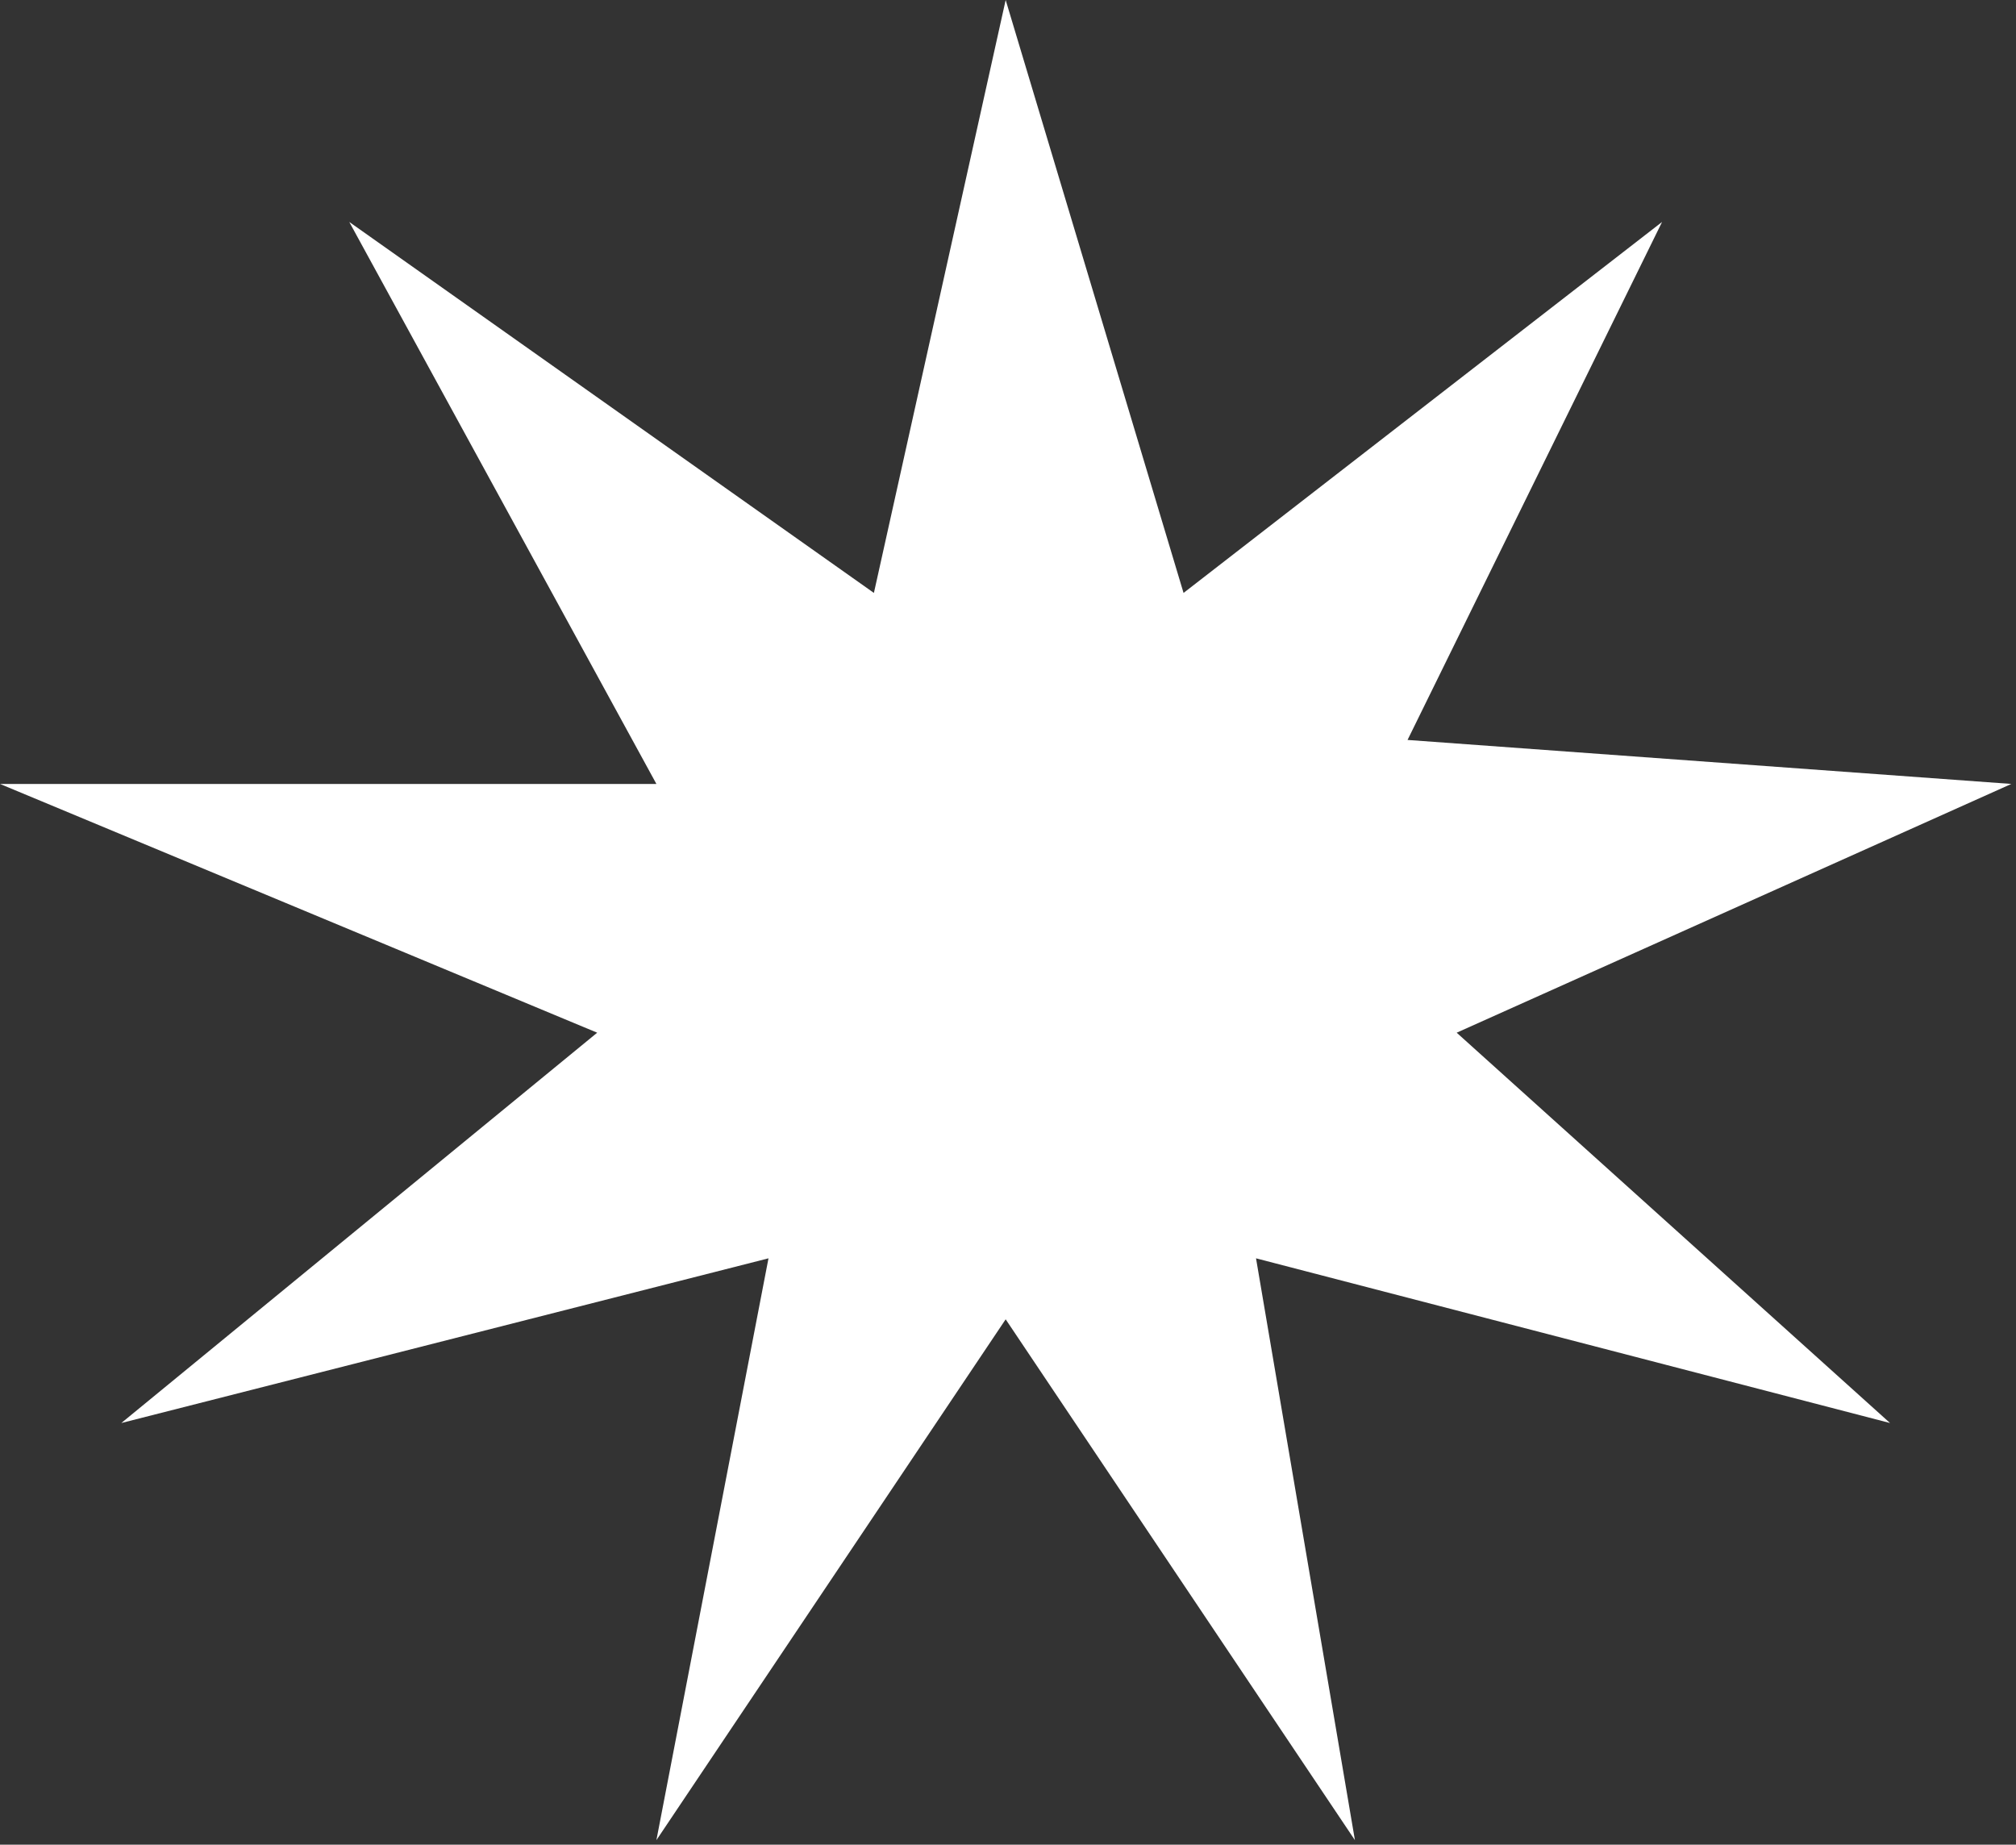
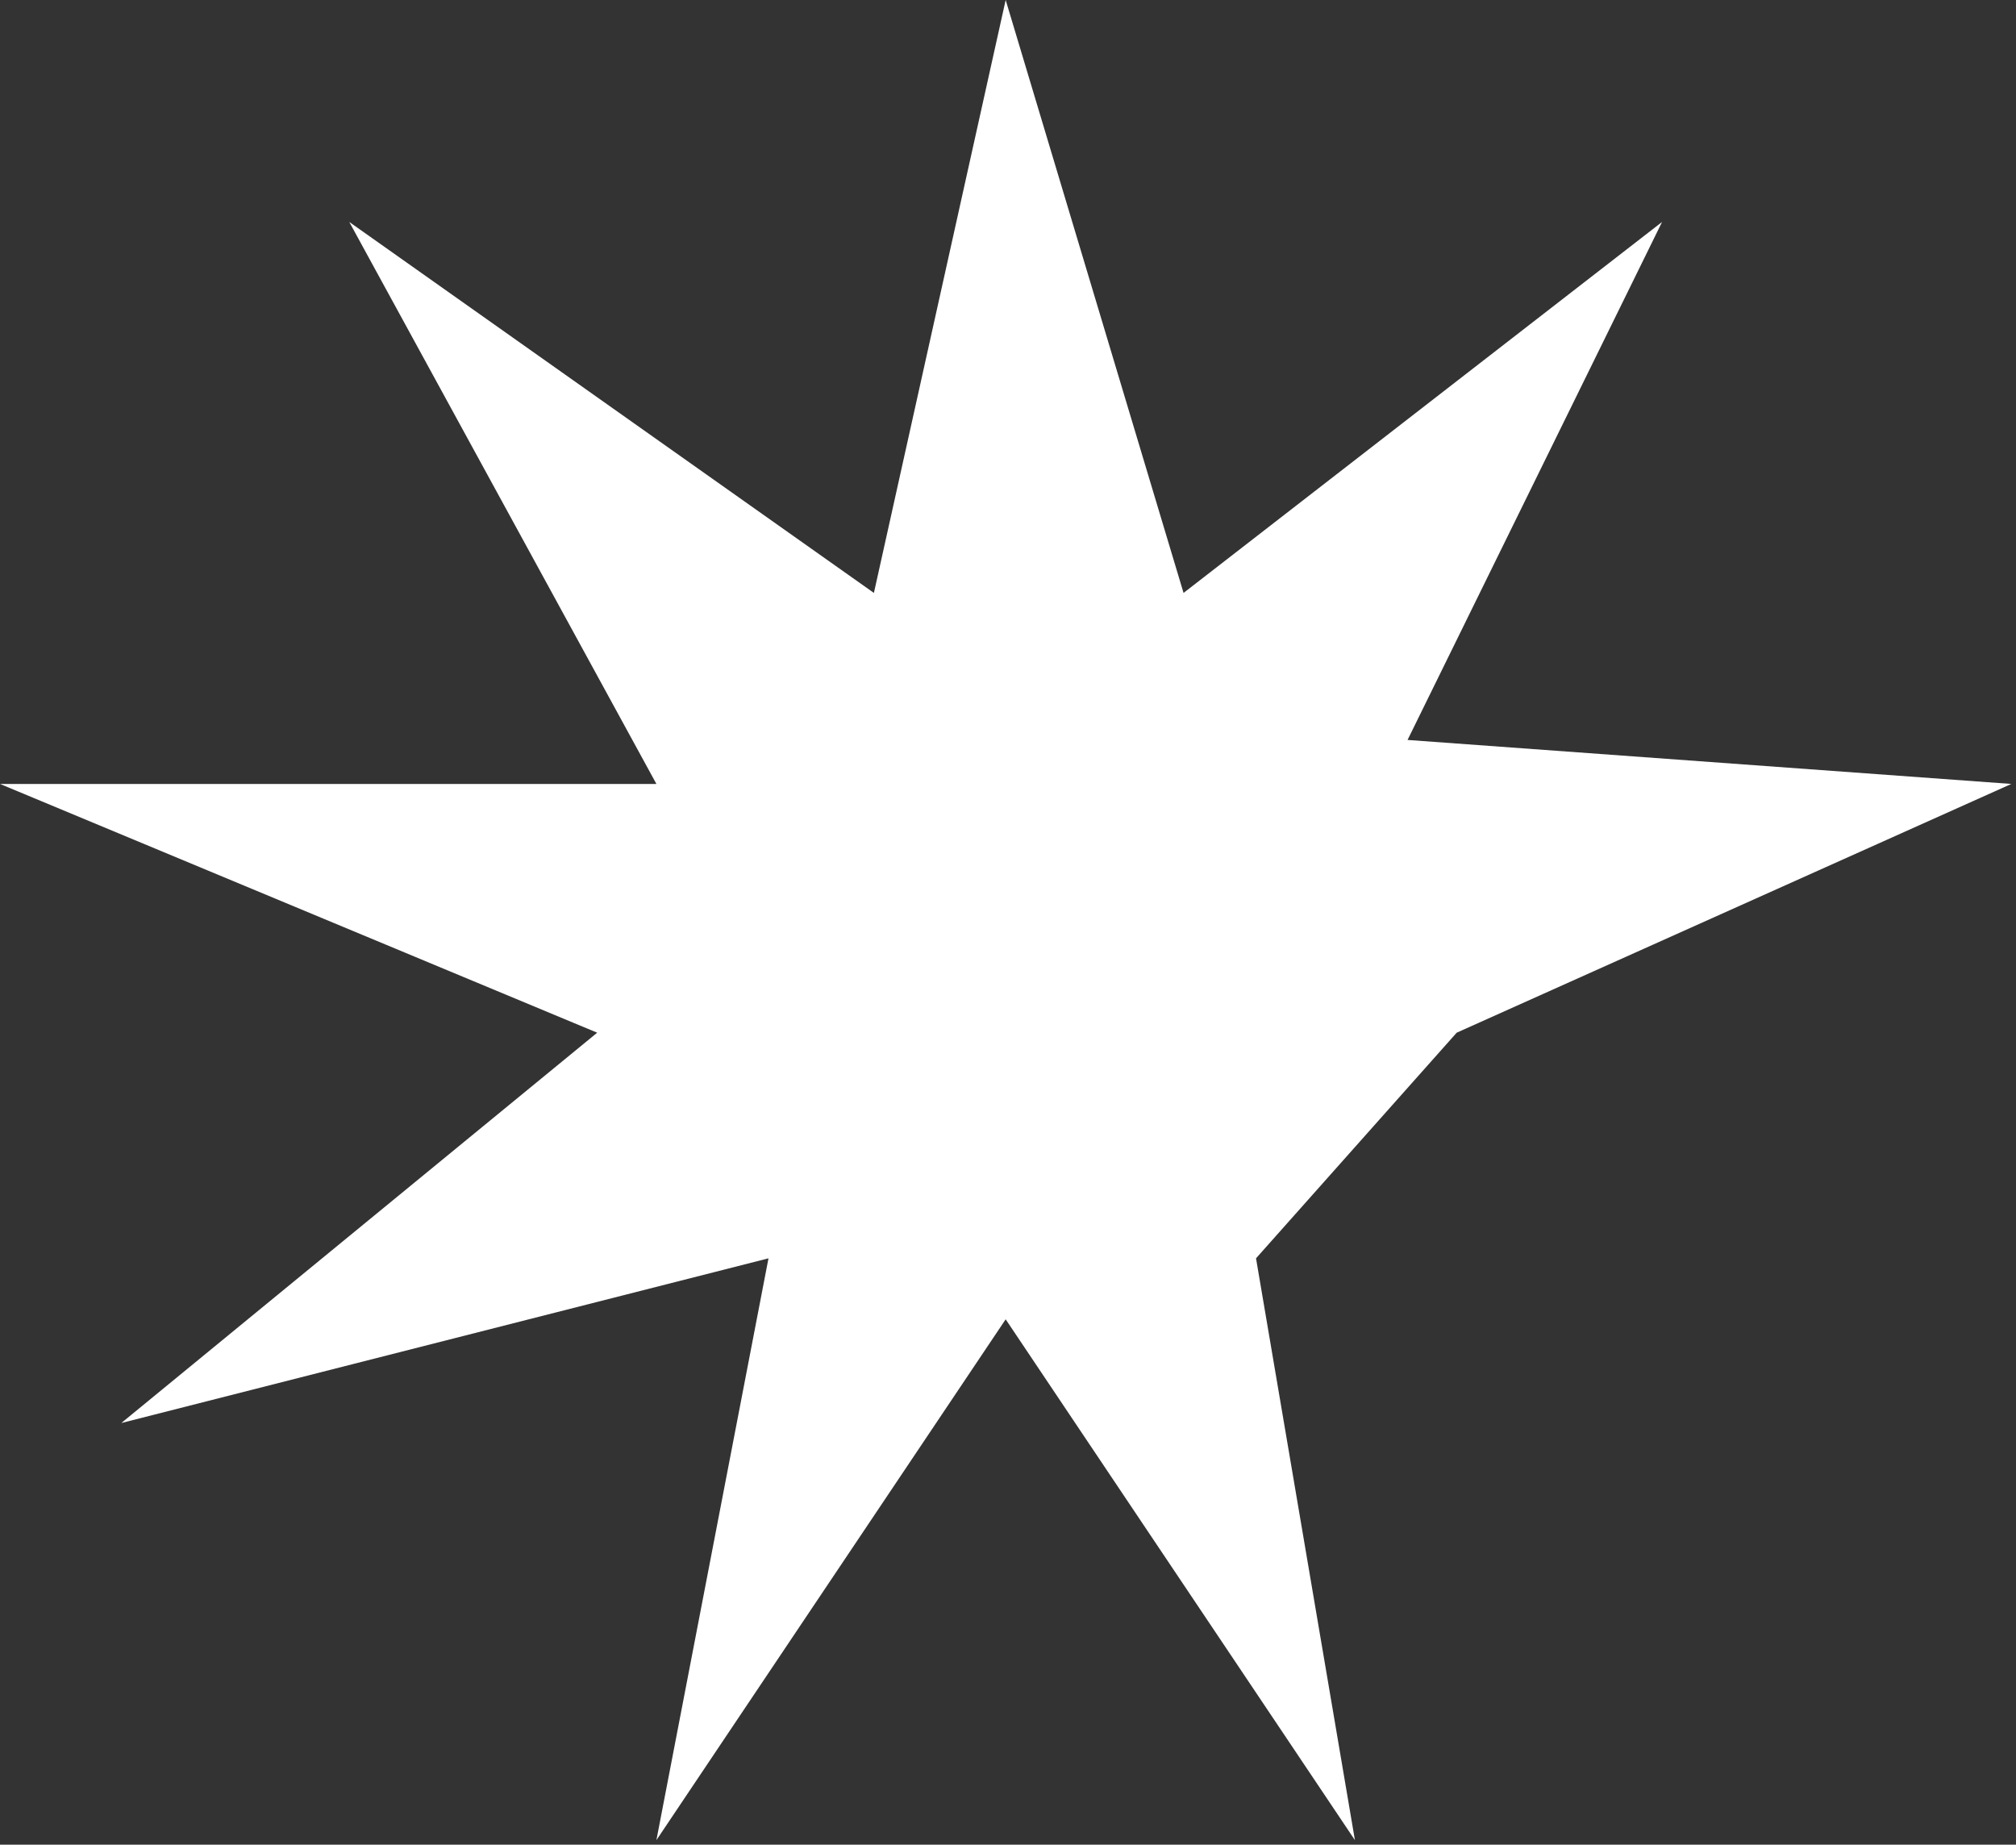
<svg xmlns="http://www.w3.org/2000/svg" width="153" height="140" viewBox="0 0 153 140" fill="none">
  <rect x="0" y="0" width="153" height="140" fill="#333333" stroke="none" />
-   <path d="M76.323 0L89.823 45L126.139 16.845L106.823 56.158L152.645 59.497L110.552 78.376L143.44 108L95.323 95.5L102.829 139.658L76.323 100.129L49.816 139.658L58.323 95.5L9.206 108L45.323 78.376L0 59.497H49.816L26.507 16.845L66.323 45L76.323 0Z" fill="white" />
+   <path d="M76.323 0L89.823 45L126.139 16.845L106.823 56.158L152.645 59.497L110.552 78.376L95.323 95.5L102.829 139.658L76.323 100.129L49.816 139.658L58.323 95.5L9.206 108L45.323 78.376L0 59.497H49.816L26.507 16.845L66.323 45L76.323 0Z" fill="white" />
</svg>